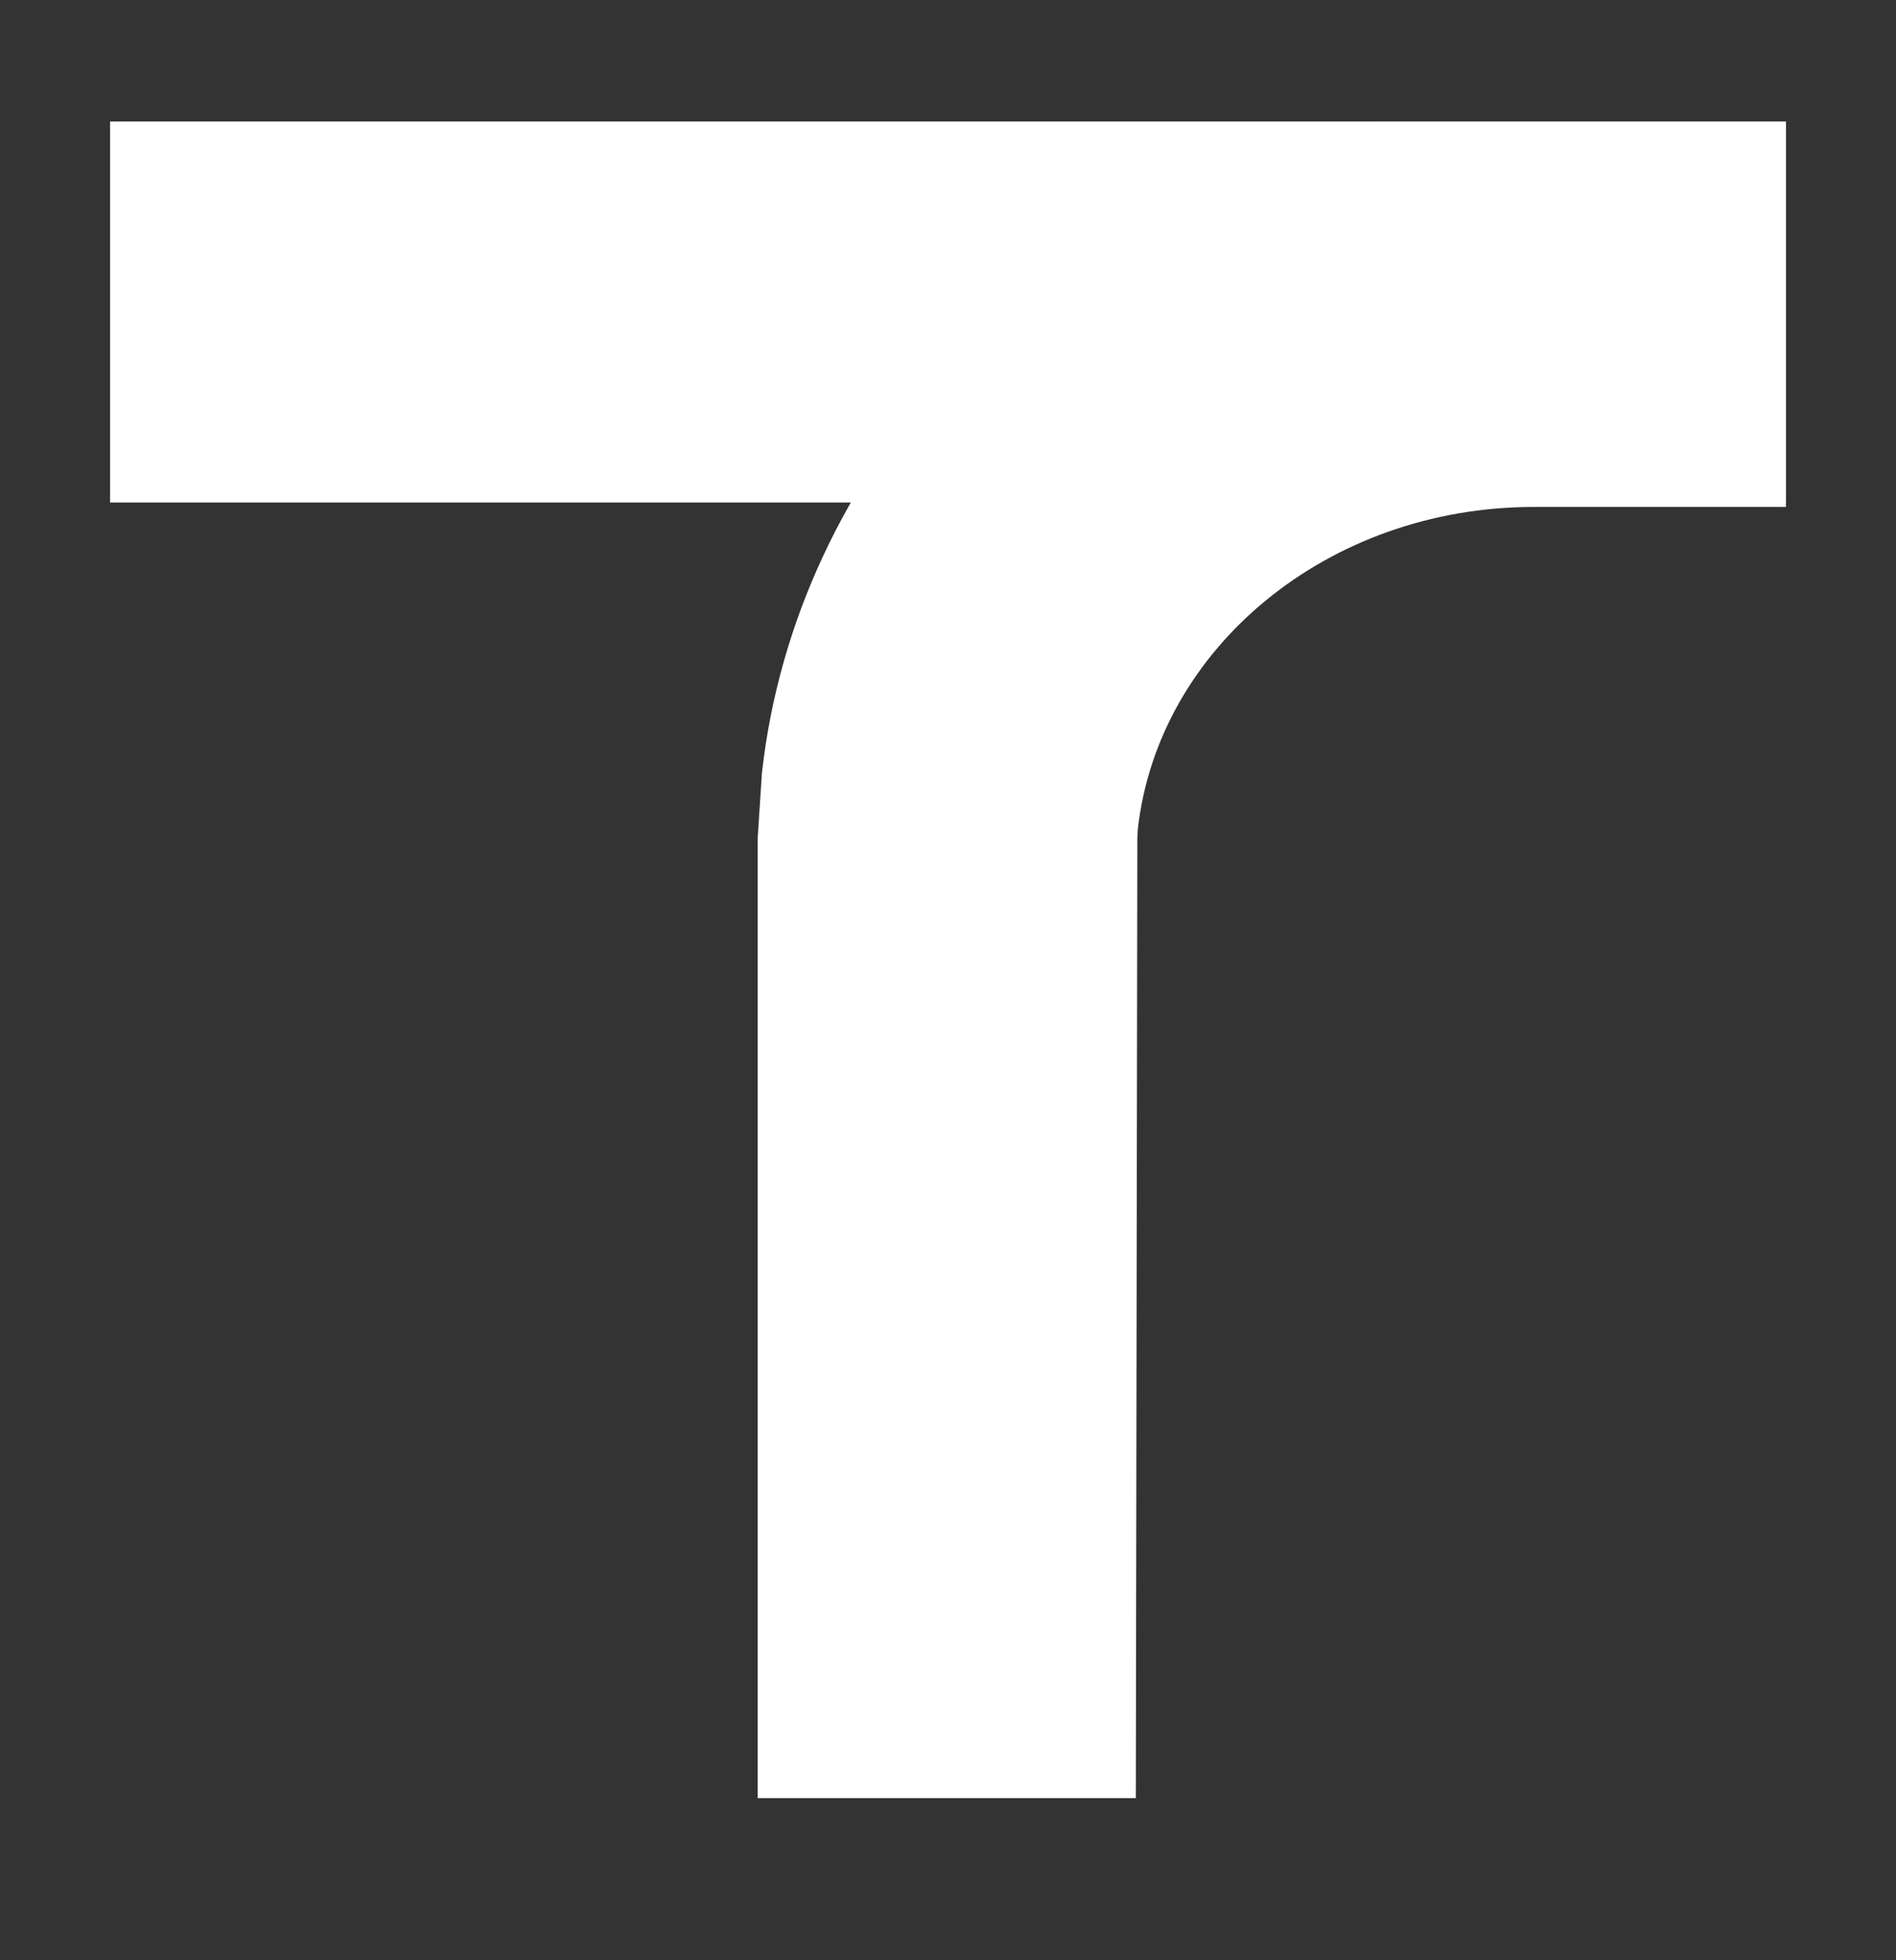
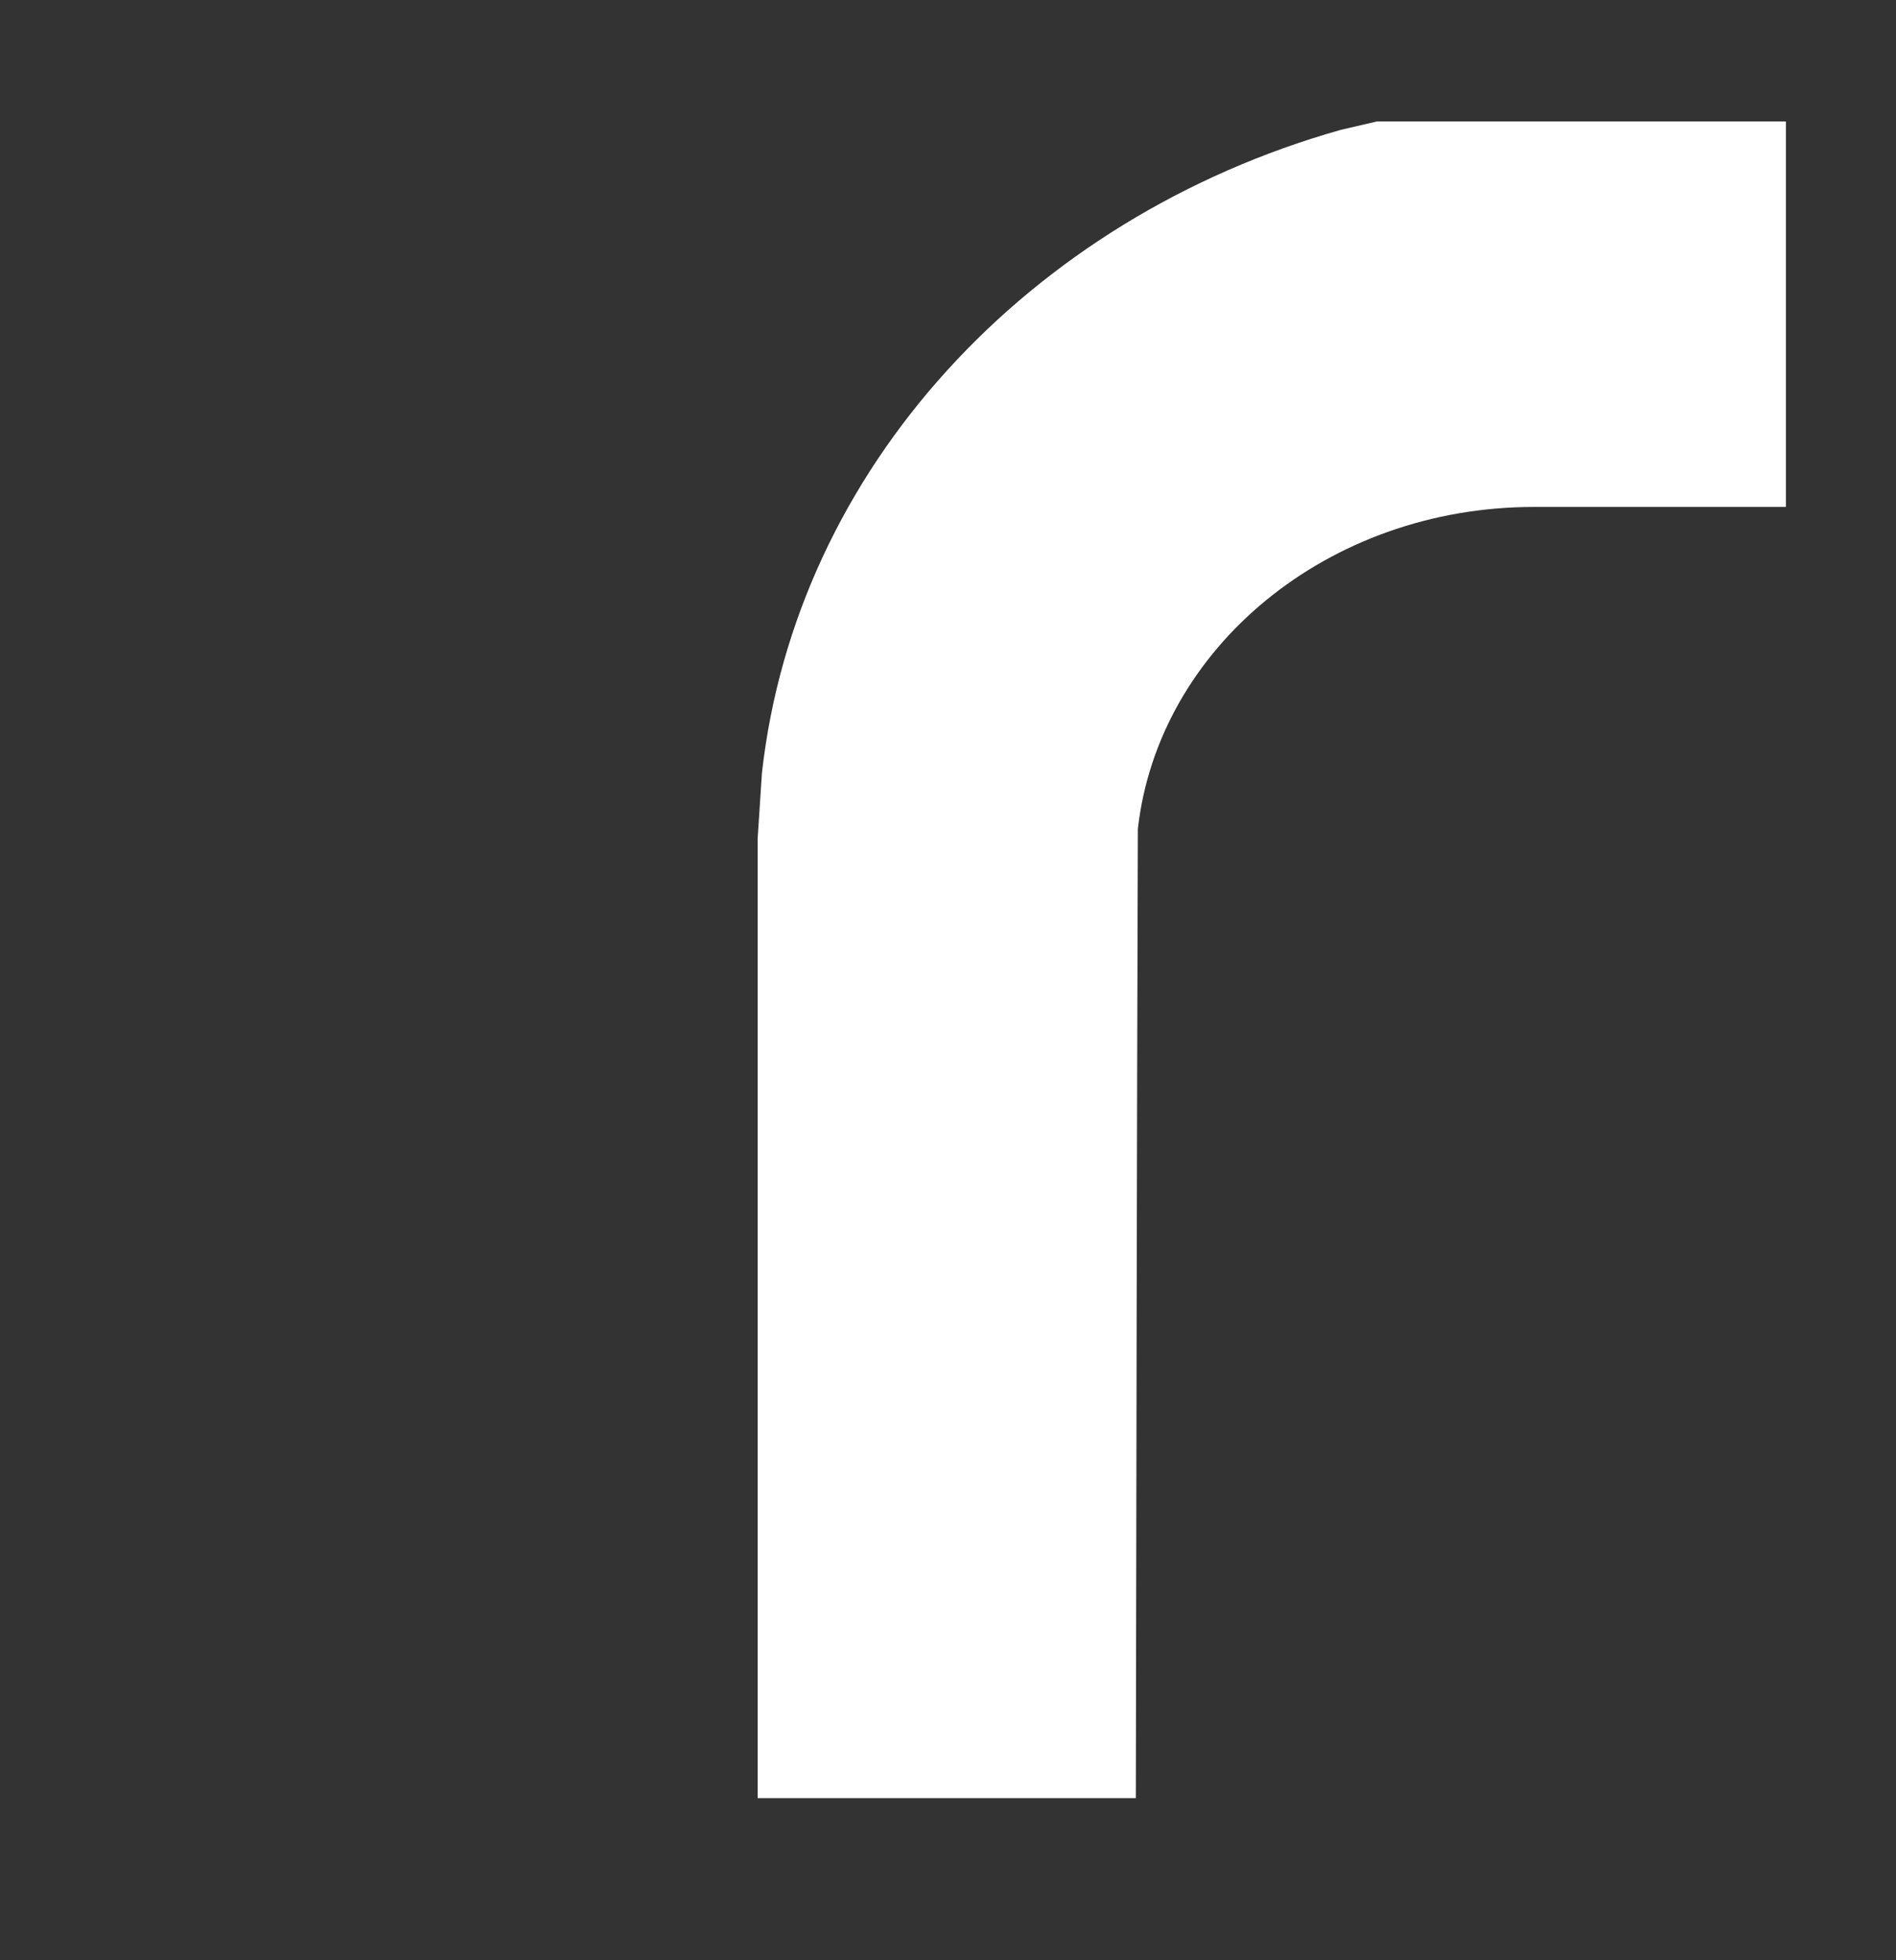
<svg xmlns="http://www.w3.org/2000/svg" width="30" height="31" viewBox="0 0 30 31" fill="none">
  <rect x="0" y="0" width="30" height="31" fill="#333333" stroke="none" />
-   <path d="M1.742 1.921H28.257V7.947H1.742V1.921Z" fill="white" />
-   <path fill-rule="evenodd" clip-rule="evenodd" d="M21.784 1.921H28.258V8.017H24.306H24.271C21.01 8.017 18.327 10.248 18.004 13.109L17.996 13.262C17.987 18.32 17.981 23.378 17.972 28.436H11.988V13.262L12.056 12.222C12.595 7.412 16.28 3.447 21.217 2.053L21.786 1.921H21.784Z" fill="white" />
+   <path fill-rule="evenodd" clip-rule="evenodd" d="M21.784 1.921H28.258V8.017H24.306H24.271C21.01 8.017 18.327 10.248 18.004 13.109C17.987 18.32 17.981 23.378 17.972 28.436H11.988V13.262L12.056 12.222C12.595 7.412 16.28 3.447 21.217 2.053L21.786 1.921H21.784Z" fill="white" />
</svg>